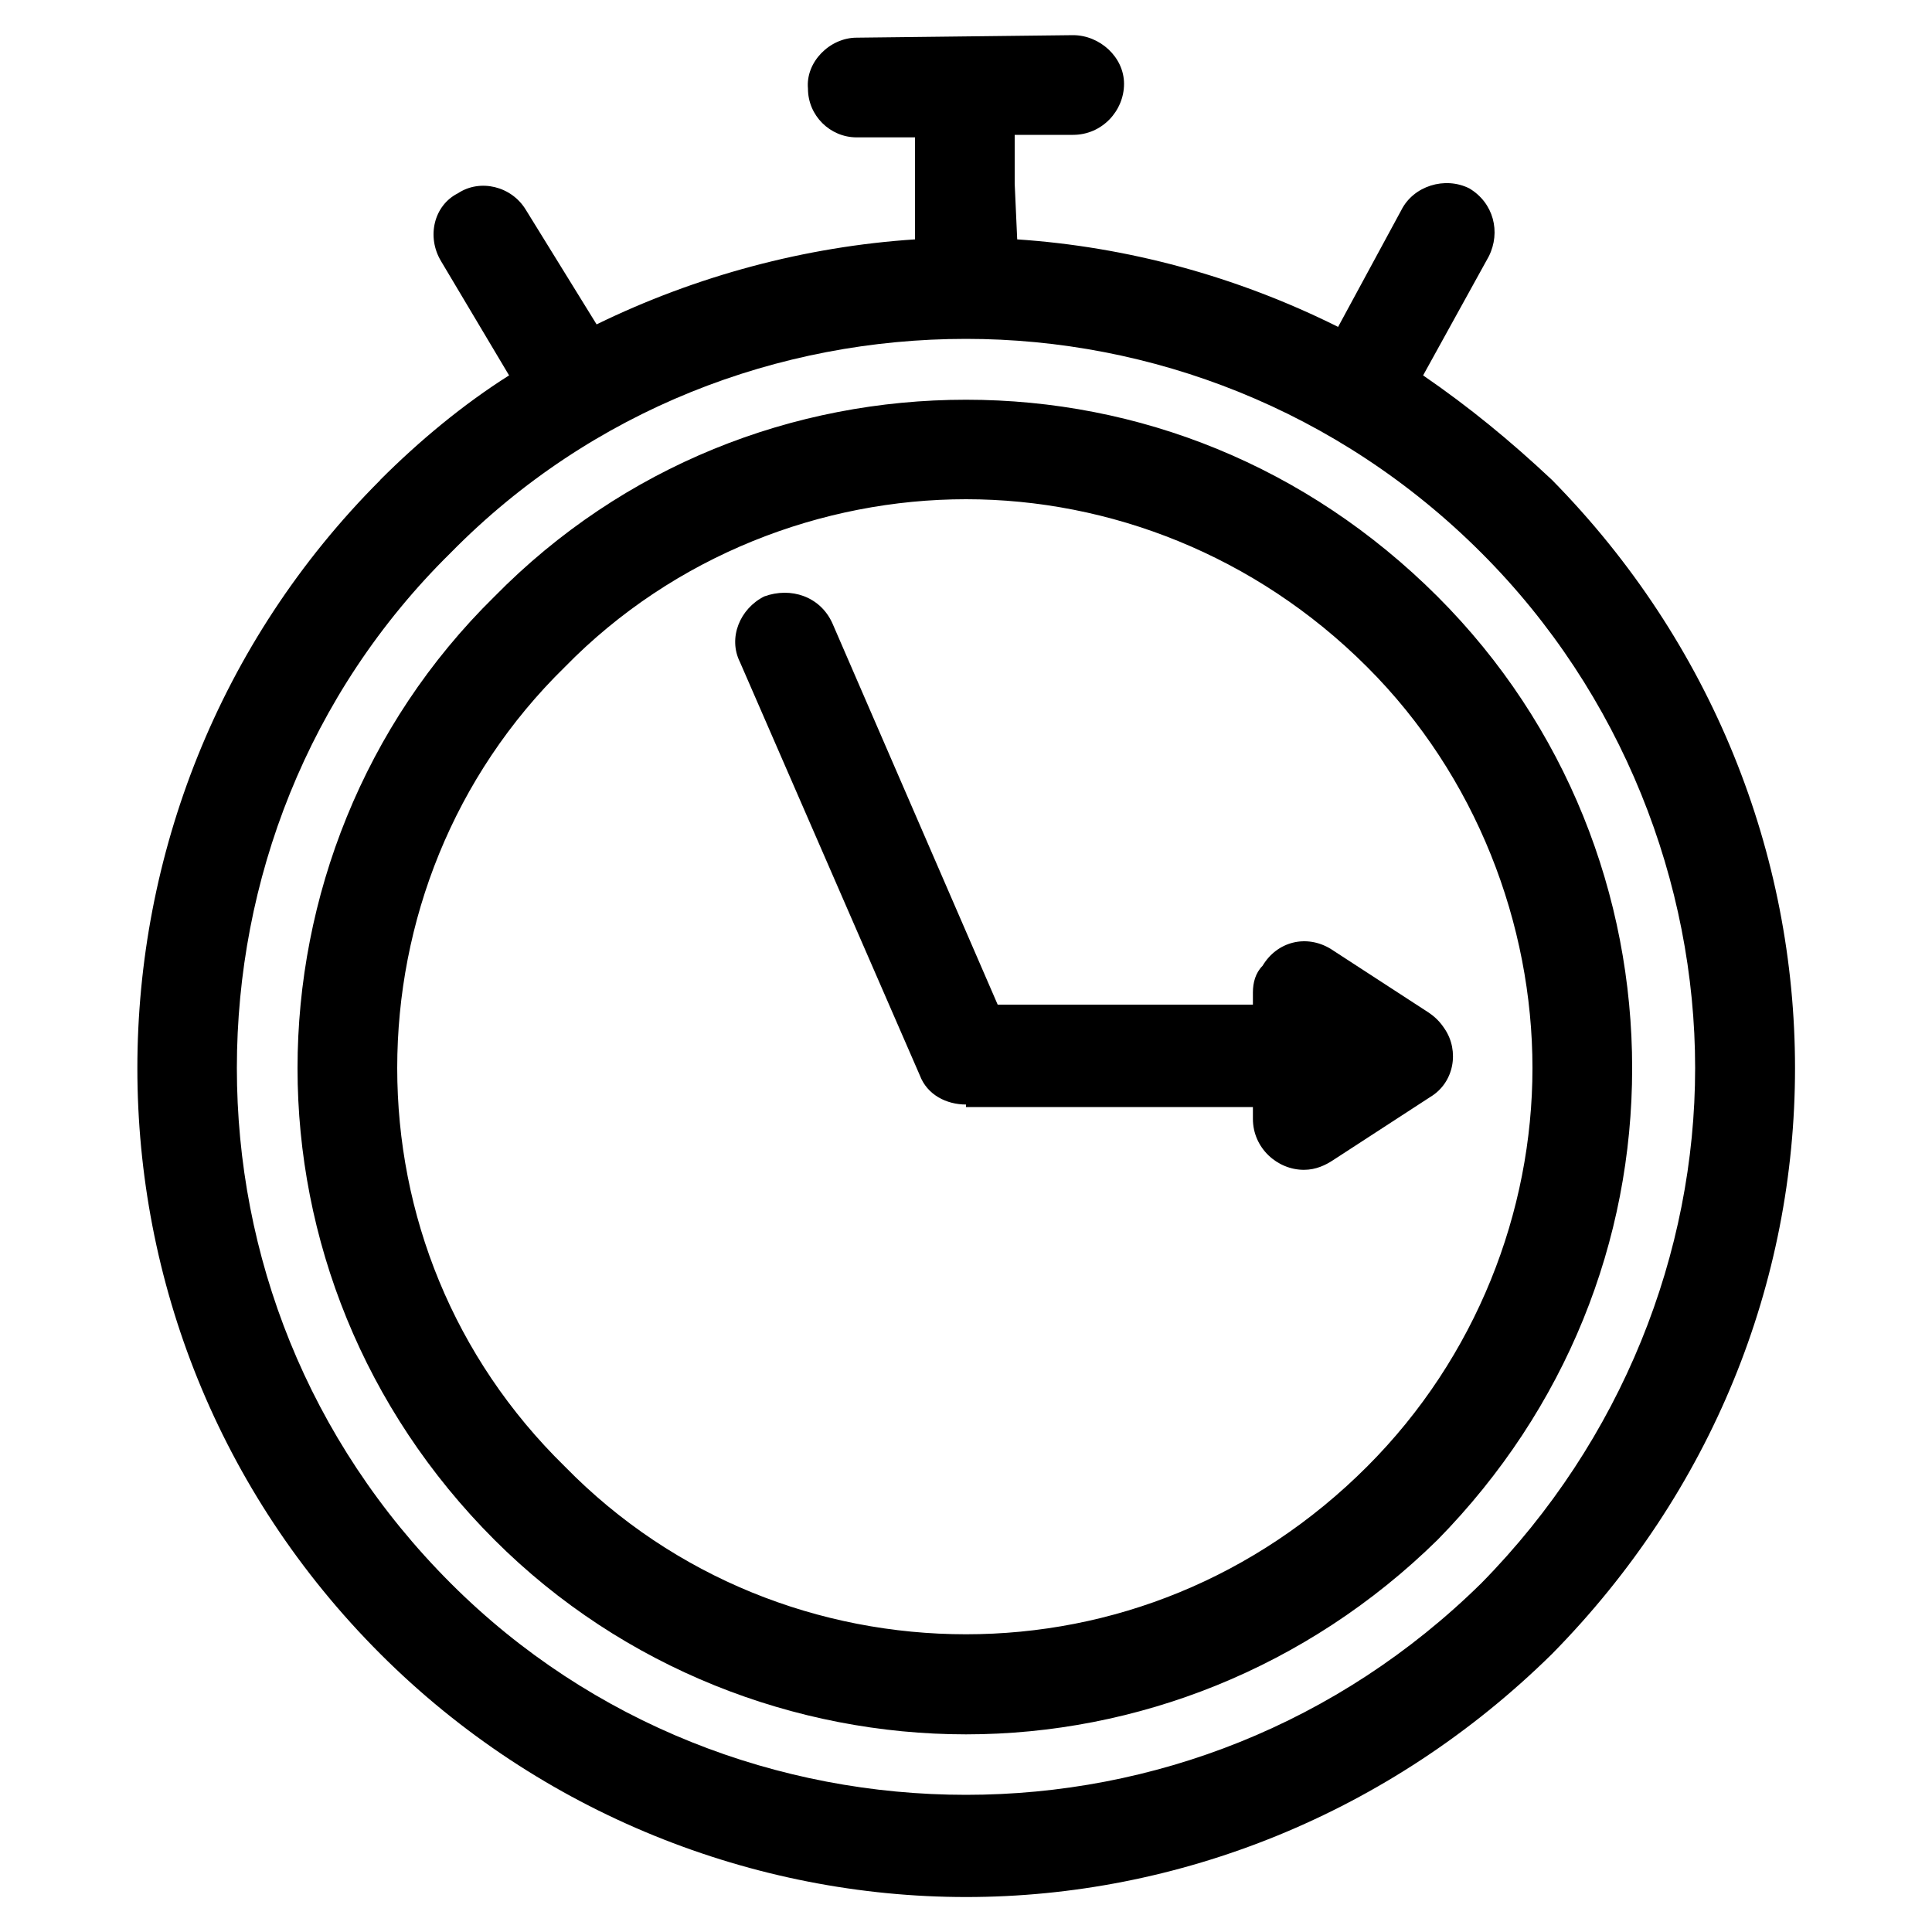
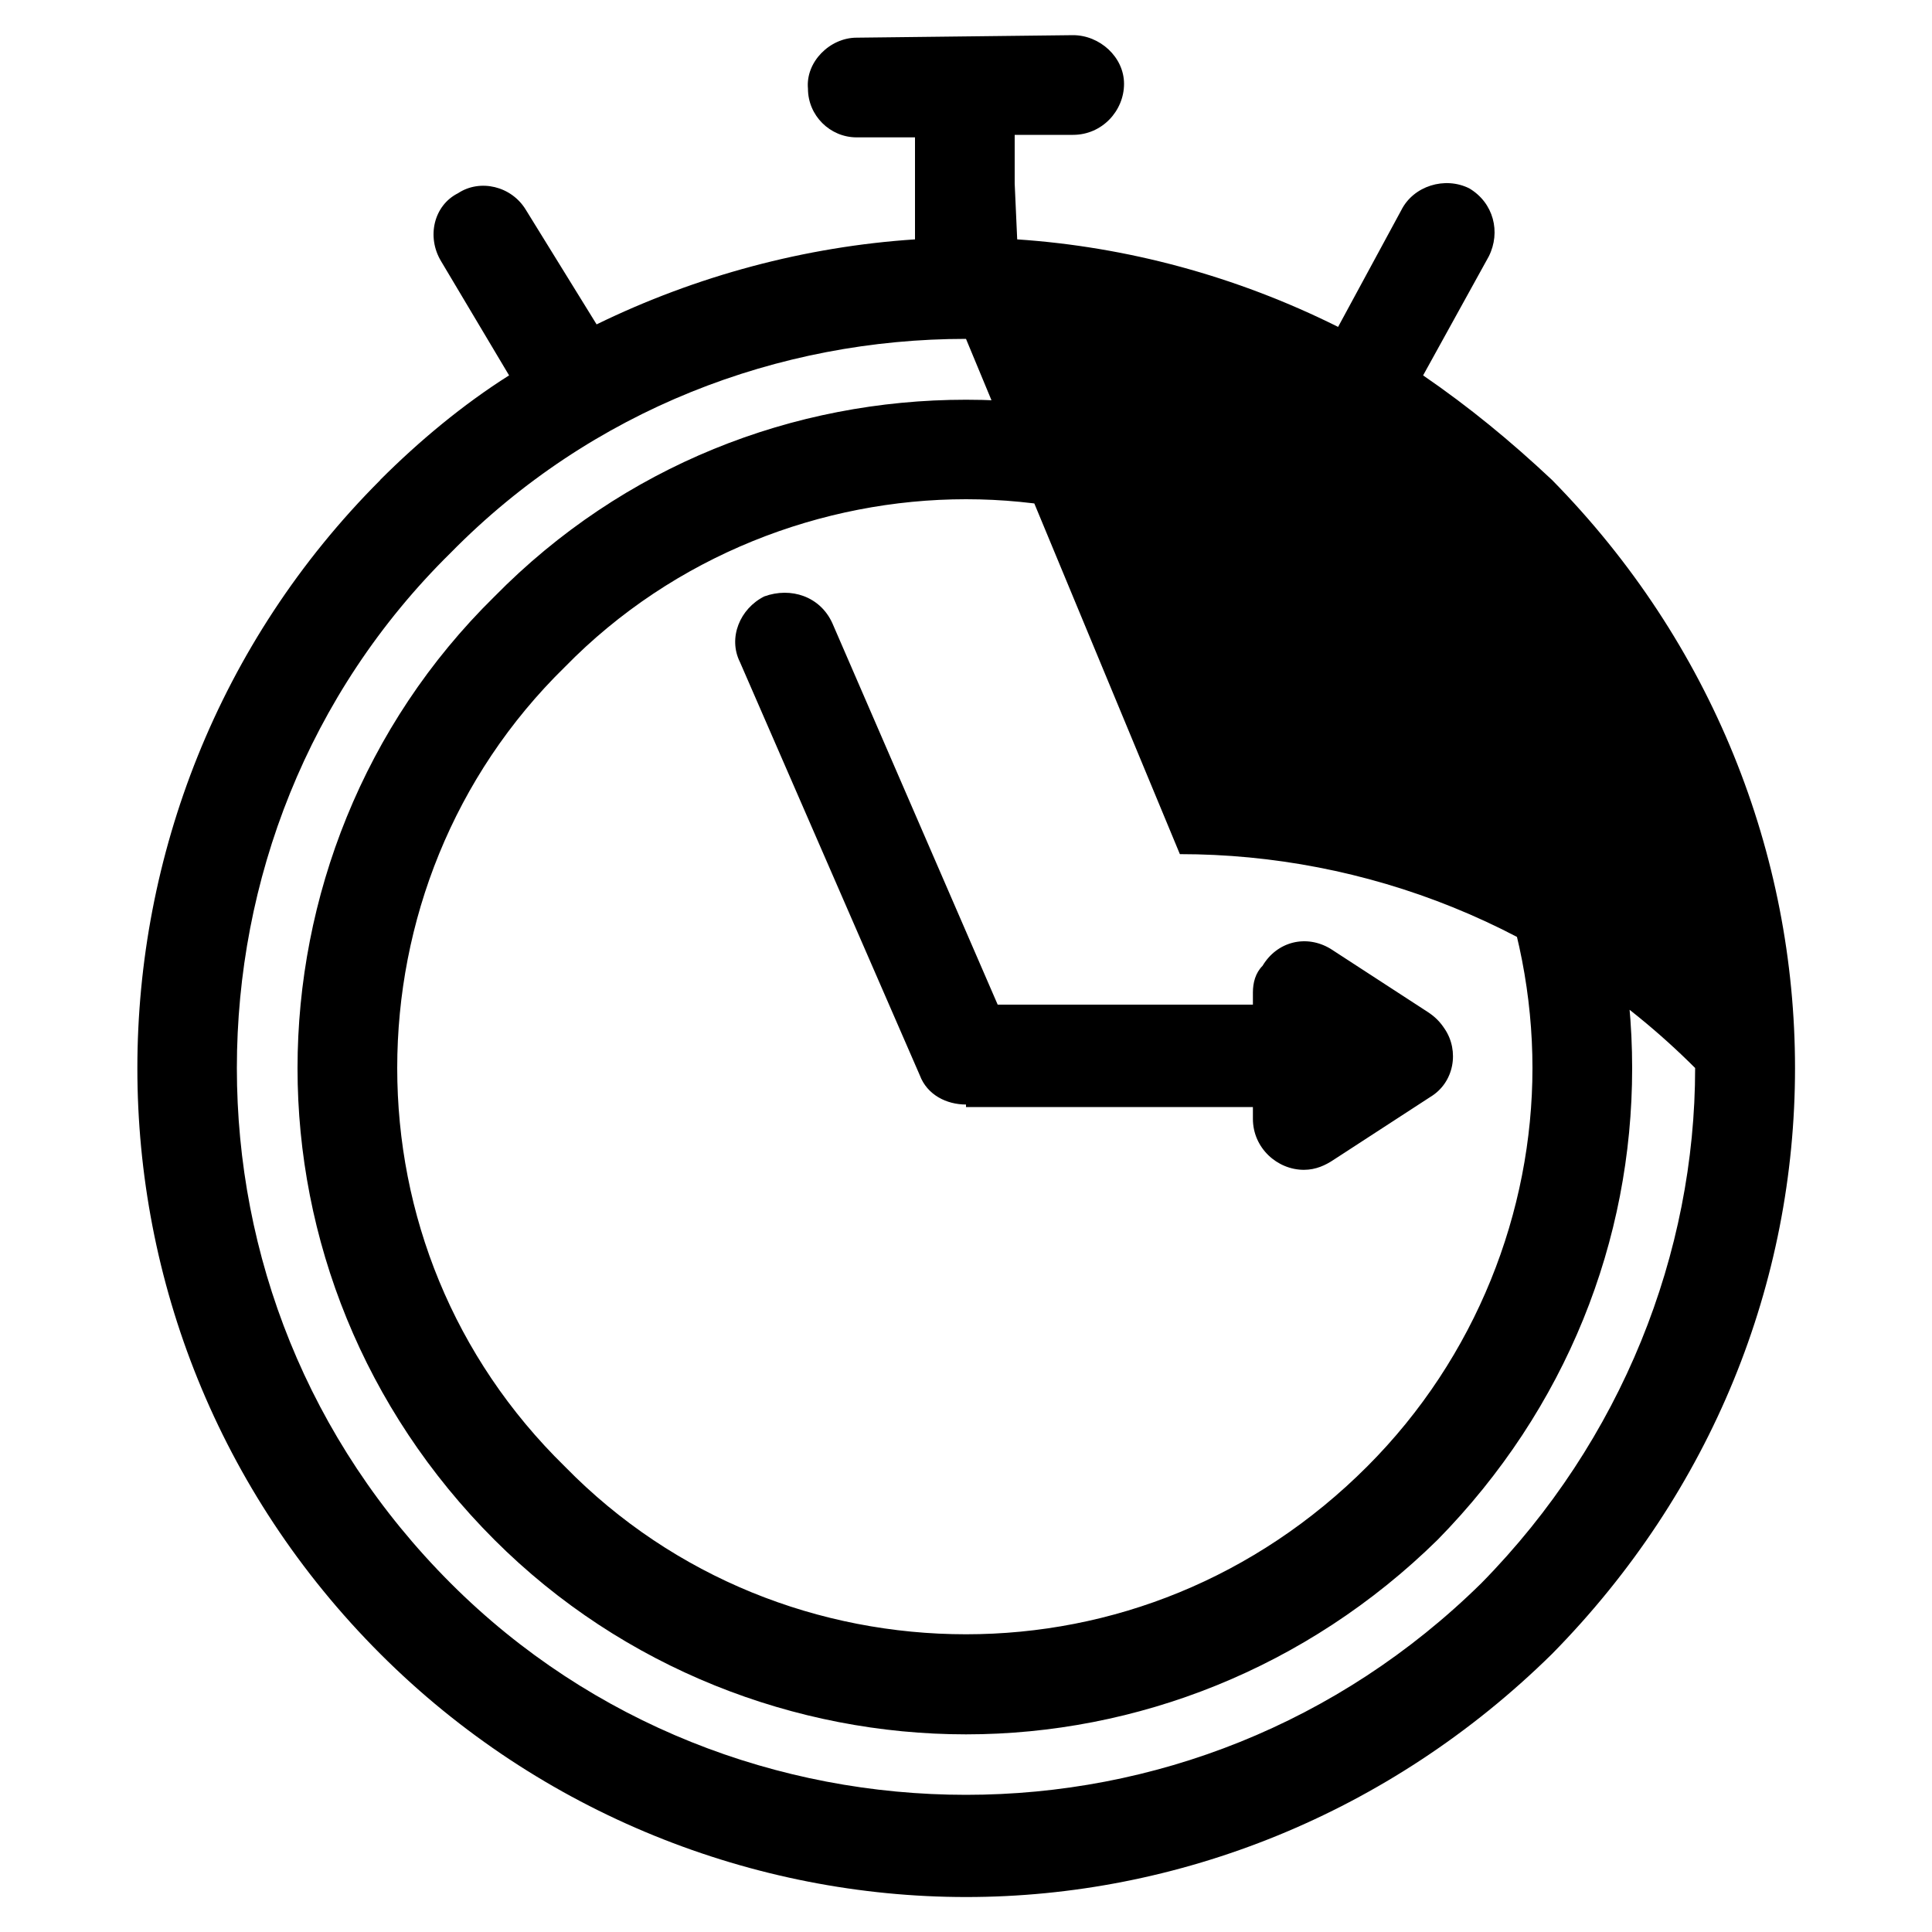
<svg xmlns="http://www.w3.org/2000/svg" id="Layer_1" data-name="Layer 1" viewBox="0 0 100 100">
-   <path d="M19.68,24.84c2.01-2.01,4.28-3.9,6.67-5.41l-3.52-5.91c-.76-1.26-.38-2.89.88-3.52,1.13-.75,2.77-.38,3.52.88l3.65,5.91c5.16-2.52,10.82-4.03,16.48-4.4v-5.28h-3.02c-1.38,0-2.52-1.13-2.52-2.52-.13-1.38,1.13-2.64,2.52-2.64l11.2-.13c1.38,0,2.64,1.13,2.64,2.52s-1.13,2.64-2.64,2.64h-3.02v2.52l.13,2.89c5.66.38,11.32,1.89,16.61,4.53l3.27-6.04c.63-1.26,2.26-1.76,3.52-1.13,1.26.75,1.64,2.26,1.01,3.52l-3.4,6.16c2.39,1.64,4.53,3.4,6.67,5.41,8.3,8.43,12.58,19.38,12.58,30.45s-4.28,21.89-12.58,30.32c-8.43,8.3-19.38,12.58-30.32,12.58s-22.02-4.28-30.32-12.58c-8.43-8.43-12.58-19.38-12.58-30.32s4.15-22.02,12.58-30.45h0ZM25.59,30.88c6.67-6.79,15.48-10.19,24.41-10.19s17.61,3.4,24.41,10.19c6.67,6.67,10.07,15.48,10.07,24.41s-3.4,17.61-10.07,24.41c-6.79,6.67-15.6,10.07-24.41,10.07s-17.74-3.4-24.41-10.07c-6.79-6.79-10.19-15.6-10.19-24.41s3.4-17.74,10.19-24.41h0ZM29.24,34.52c-5.79,5.66-8.68,13.21-8.68,20.76s2.89,14.97,8.68,20.63c5.66,5.79,13.21,8.68,20.76,8.68s14.97-2.89,20.76-8.68c5.66-5.66,8.56-13.21,8.56-20.63s-2.89-15.1-8.56-20.76c-5.79-5.79-13.34-8.68-20.76-8.68s-15.1,2.89-20.76,8.68h0ZM64.85,57.93v-.63h-14.85v-.13c-1.01,0-2.01-.5-2.39-1.51l-9.31-21.39c-.63-1.26,0-2.77,1.26-3.4,1.38-.5,2.89,0,3.52,1.38l8.56,19.75h13.21v-.63h0c0-.5.13-1.01.5-1.38.75-1.26,2.26-1.64,3.52-.88l5.03,3.27c.38.25.63.5.88.88.76,1.13.5,2.77-.75,3.52l-5.03,3.27c-.38.25-.88.5-1.51.5-1.38,0-2.64-1.13-2.64-2.64h0ZM50,17.54c-9.69,0-19.38,3.65-26.67,11.07-7.42,7.3-11.07,16.99-11.07,26.67s3.65,19.25,11.07,26.67c7.3,7.3,16.99,10.95,26.67,10.95s19.25-3.65,26.67-10.95c7.3-7.42,11.07-17.11,11.07-26.67s-3.77-19.38-11.07-26.67c-7.42-7.42-17.11-11.07-26.67-11.07h0Z" />
+   <path d="M19.68,24.84c2.01-2.01,4.28-3.9,6.67-5.41l-3.52-5.91c-.76-1.26-.38-2.89.88-3.52,1.13-.75,2.77-.38,3.52.88l3.65,5.91c5.16-2.52,10.82-4.03,16.48-4.4v-5.28h-3.02c-1.38,0-2.52-1.13-2.52-2.52-.13-1.38,1.13-2.64,2.52-2.64l11.2-.13c1.38,0,2.64,1.13,2.64,2.52s-1.13,2.64-2.64,2.64h-3.02v2.52l.13,2.89c5.66.38,11.32,1.89,16.61,4.53l3.27-6.04c.63-1.26,2.26-1.76,3.52-1.13,1.26.75,1.64,2.26,1.01,3.52l-3.4,6.16c2.39,1.64,4.53,3.4,6.67,5.41,8.3,8.43,12.58,19.38,12.58,30.45s-4.28,21.89-12.58,30.32c-8.43,8.3-19.38,12.58-30.32,12.58s-22.02-4.28-30.32-12.58c-8.43-8.43-12.58-19.38-12.58-30.32s4.15-22.02,12.58-30.45h0ZM25.59,30.88c6.67-6.79,15.48-10.19,24.41-10.19s17.61,3.4,24.41,10.19c6.67,6.67,10.07,15.48,10.07,24.41s-3.4,17.61-10.07,24.41c-6.79,6.67-15.6,10.07-24.41,10.07s-17.74-3.4-24.41-10.07c-6.79-6.79-10.19-15.6-10.19-24.41s3.4-17.74,10.19-24.41h0ZM29.24,34.52c-5.79,5.66-8.68,13.21-8.68,20.76s2.89,14.97,8.68,20.63c5.66,5.79,13.21,8.68,20.76,8.68s14.97-2.89,20.76-8.68c5.66-5.66,8.56-13.21,8.56-20.63s-2.89-15.1-8.56-20.76c-5.79-5.79-13.34-8.68-20.76-8.68s-15.1,2.89-20.76,8.68h0ZM64.85,57.93v-.63h-14.85v-.13c-1.01,0-2.01-.5-2.39-1.51l-9.31-21.39c-.63-1.26,0-2.77,1.26-3.4,1.38-.5,2.89,0,3.52,1.38l8.56,19.75h13.21v-.63h0c0-.5.13-1.01.5-1.38.75-1.26,2.26-1.64,3.52-.88l5.03,3.27c.38.25.63.5.88.88.76,1.13.5,2.77-.75,3.52l-5.03,3.27c-.38.25-.88.5-1.51.5-1.38,0-2.64-1.13-2.64-2.64h0ZM50,17.54c-9.69,0-19.38,3.65-26.67,11.07-7.42,7.3-11.07,16.99-11.07,26.67s3.65,19.25,11.07,26.67c7.3,7.3,16.99,10.95,26.67,10.95s19.25-3.65,26.67-10.95c7.3-7.42,11.07-17.11,11.07-26.67c-7.42-7.42-17.11-11.07-26.67-11.07h0Z" />
</svg>